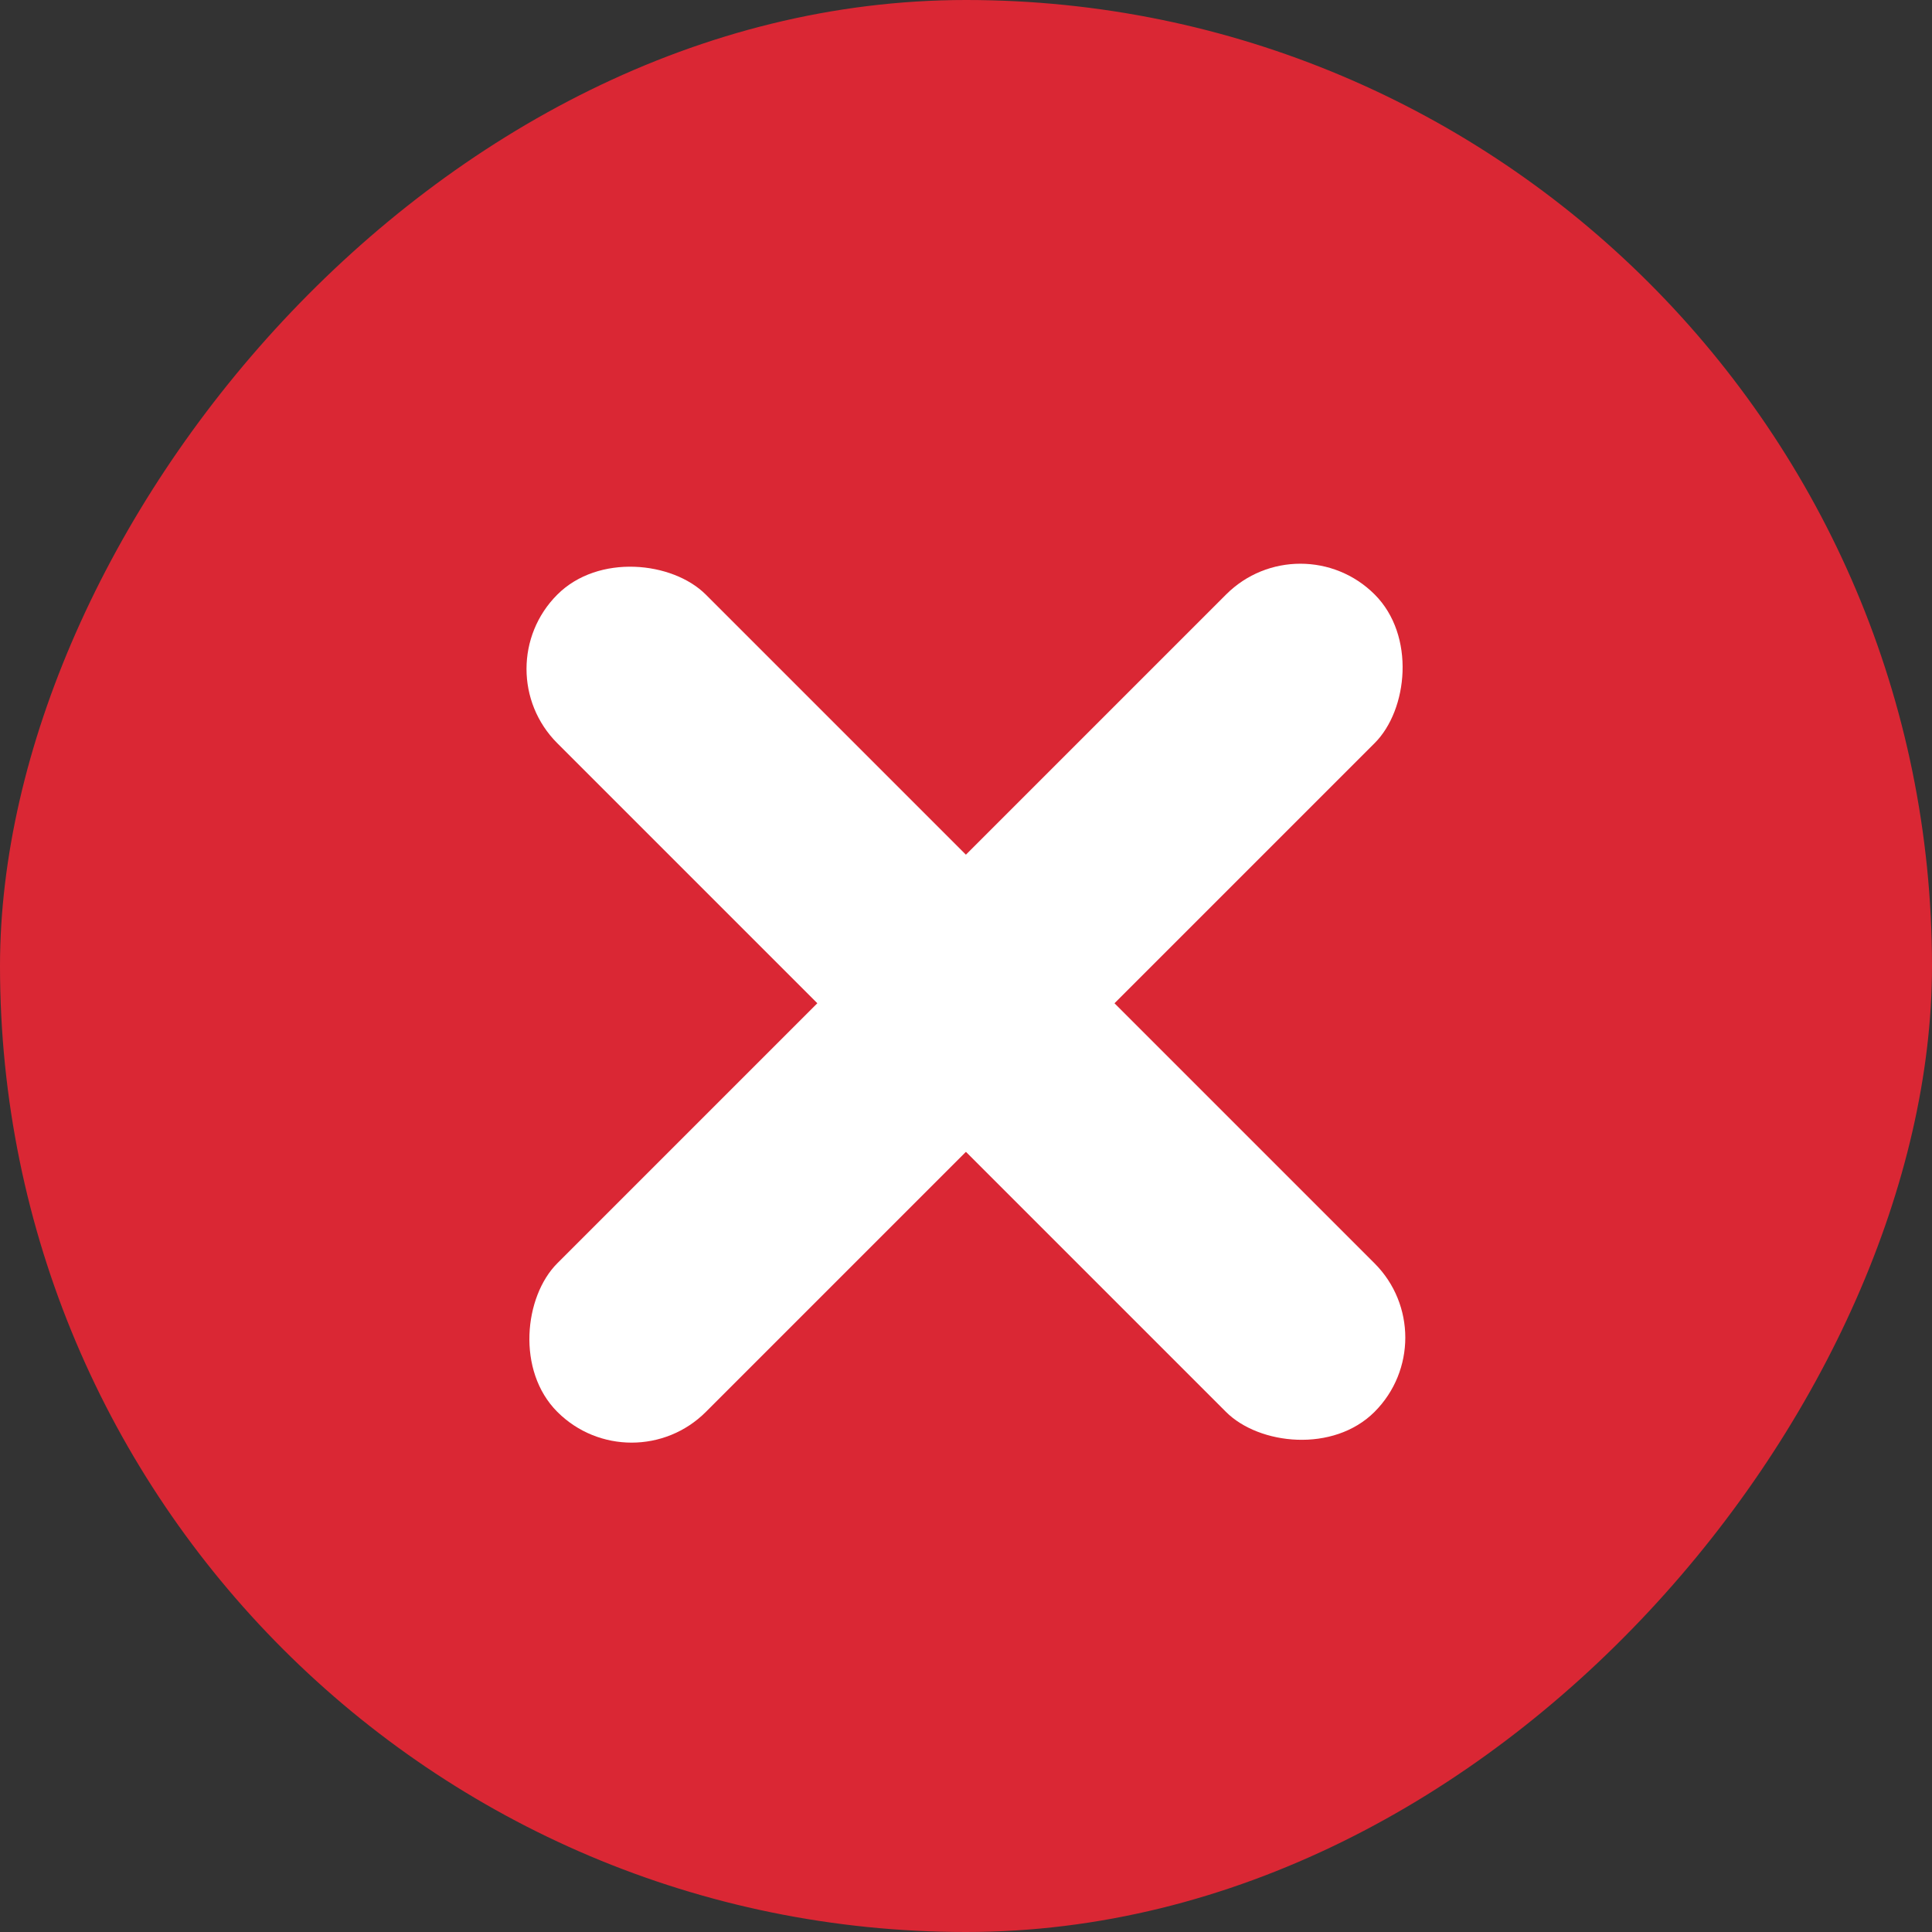
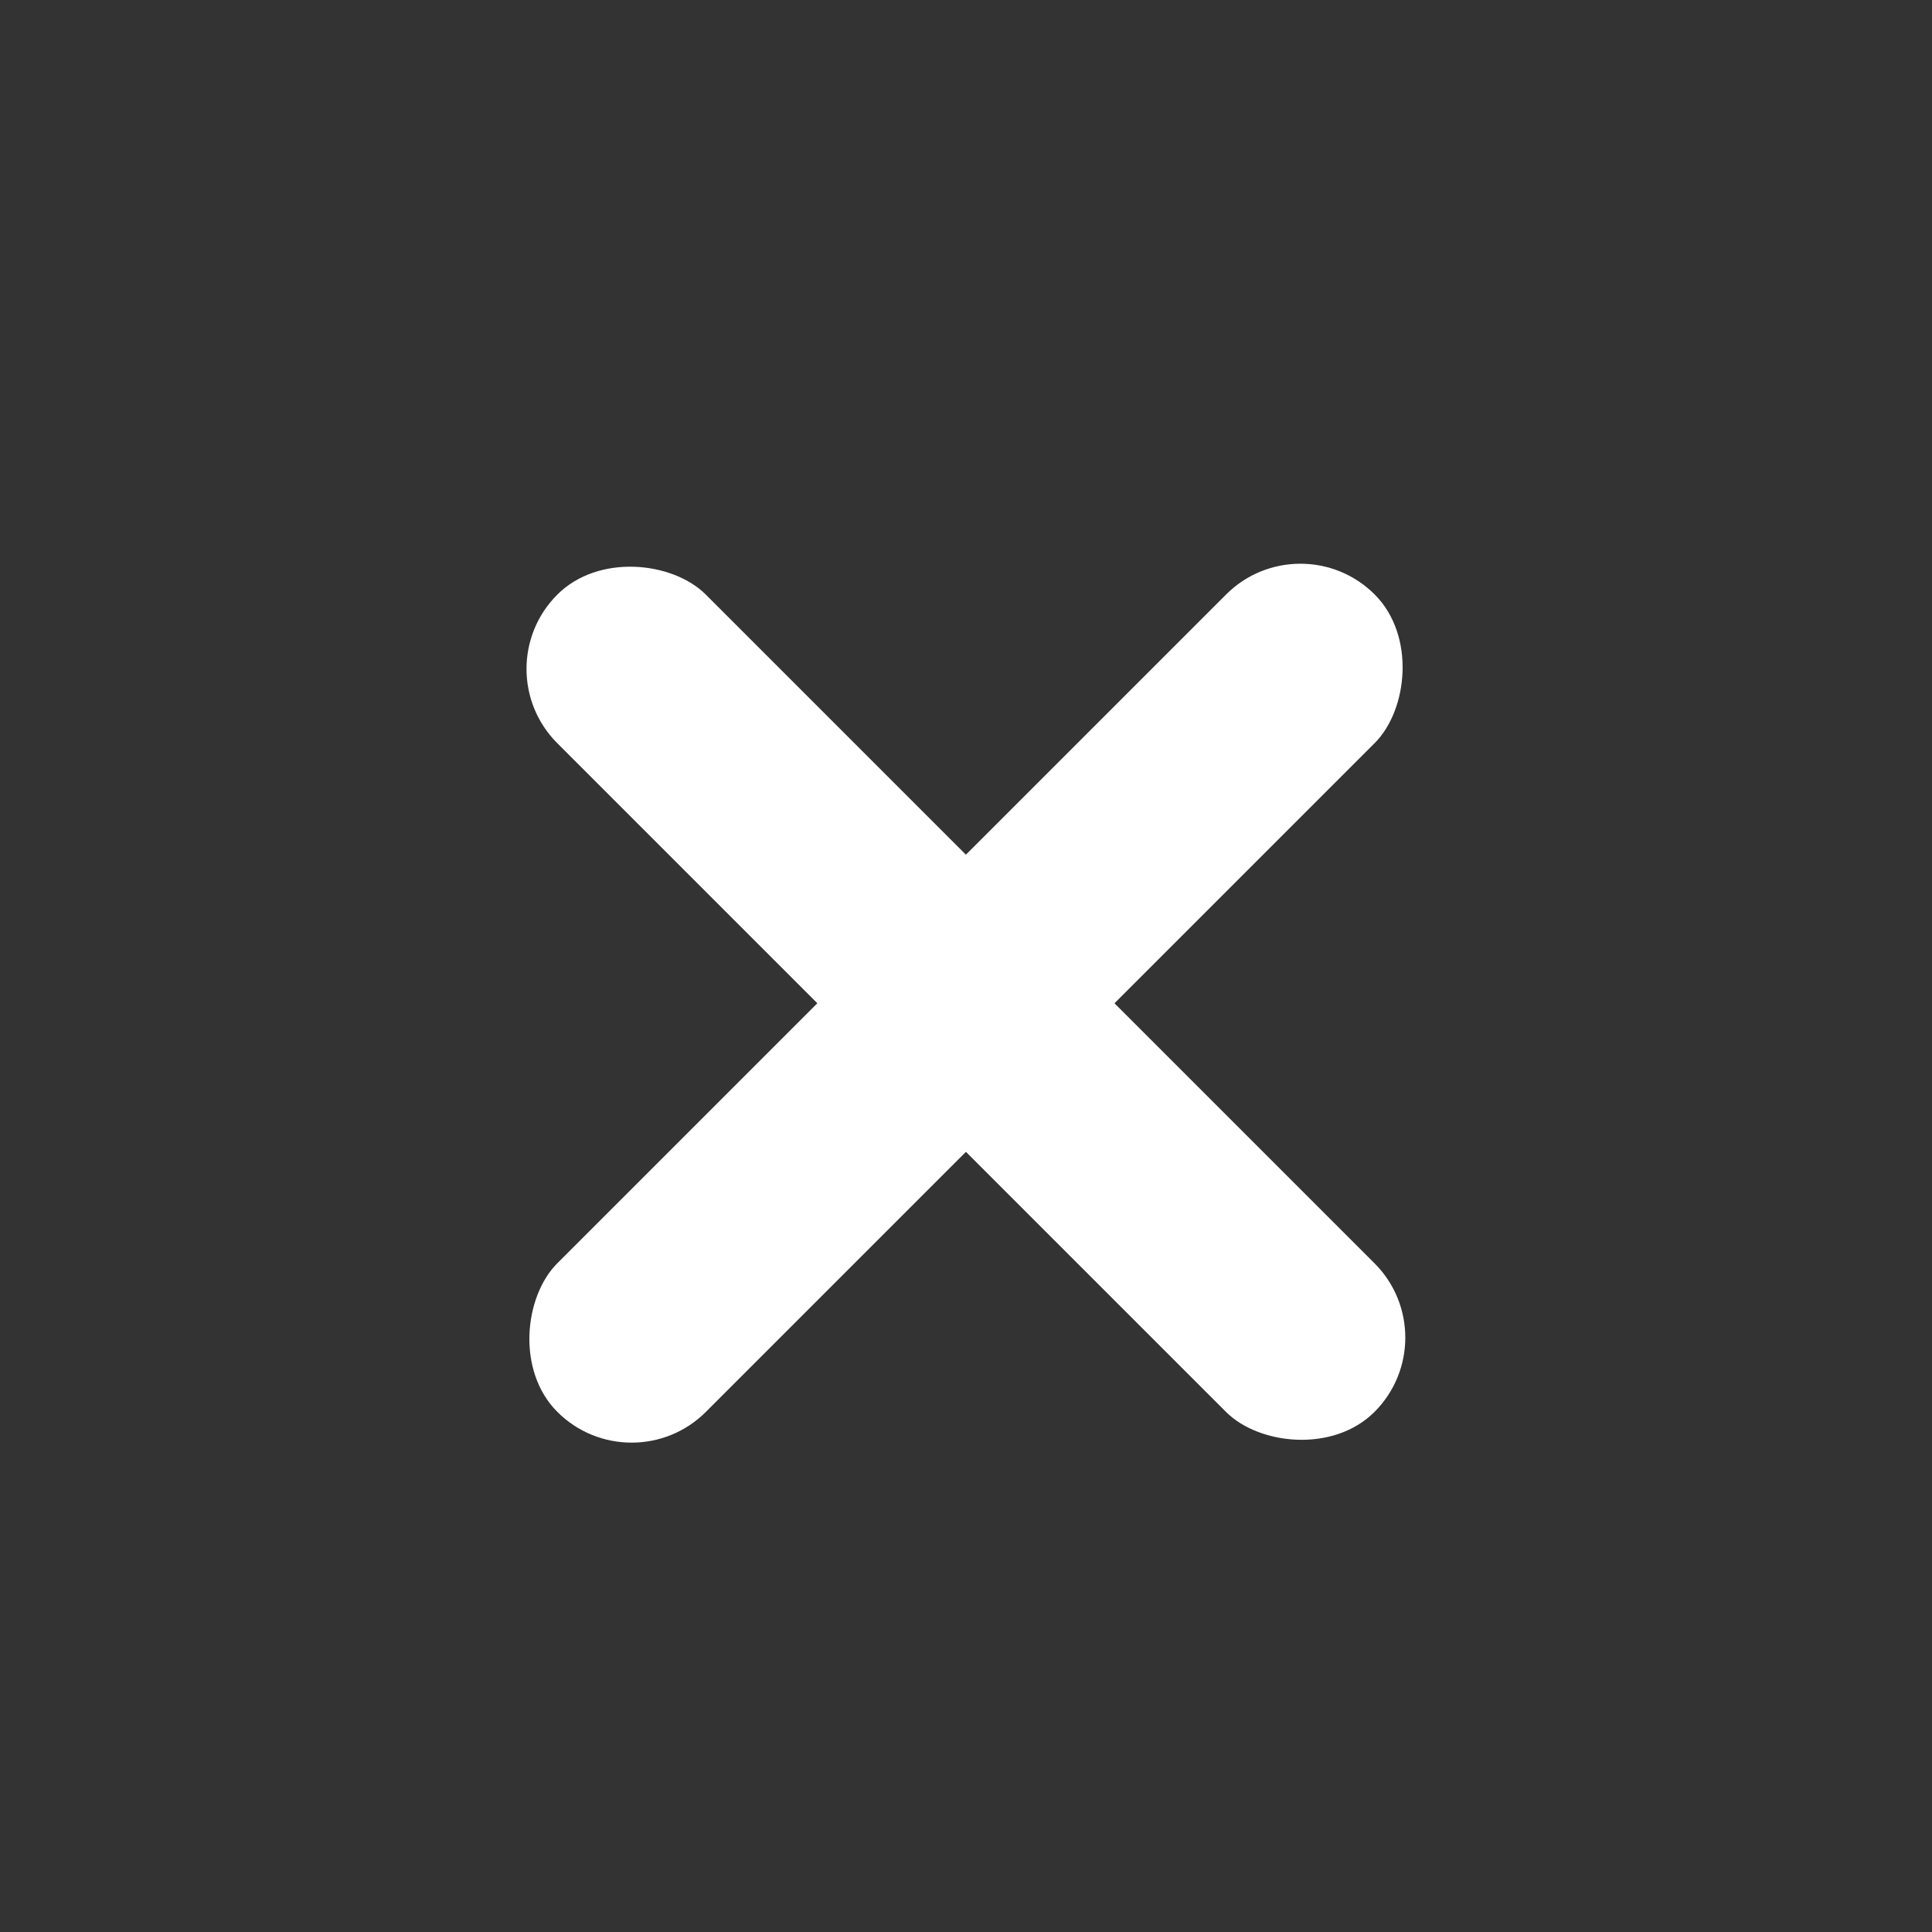
<svg xmlns="http://www.w3.org/2000/svg" width="13" height="13" viewBox="0 0 13 13" fill="none">
  <rect x="0" y="0" width="13" height="13" fill="#333333" stroke="none" />
-   <rect width="13" height="13" rx="6.5" transform="matrix(-1 0 0 1 13 0)" fill="#DA2734" />
  <rect x="4.25" y="10" width="1.414" height="7.778" rx="0.707" transform="rotate(-135 4.25 10)" fill="white" />
  <rect width="1.414" height="7.778" rx="0.707" transform="matrix(0.707 -0.707 0.707 0.707 3.25 4.501)" fill="white" />
</svg>